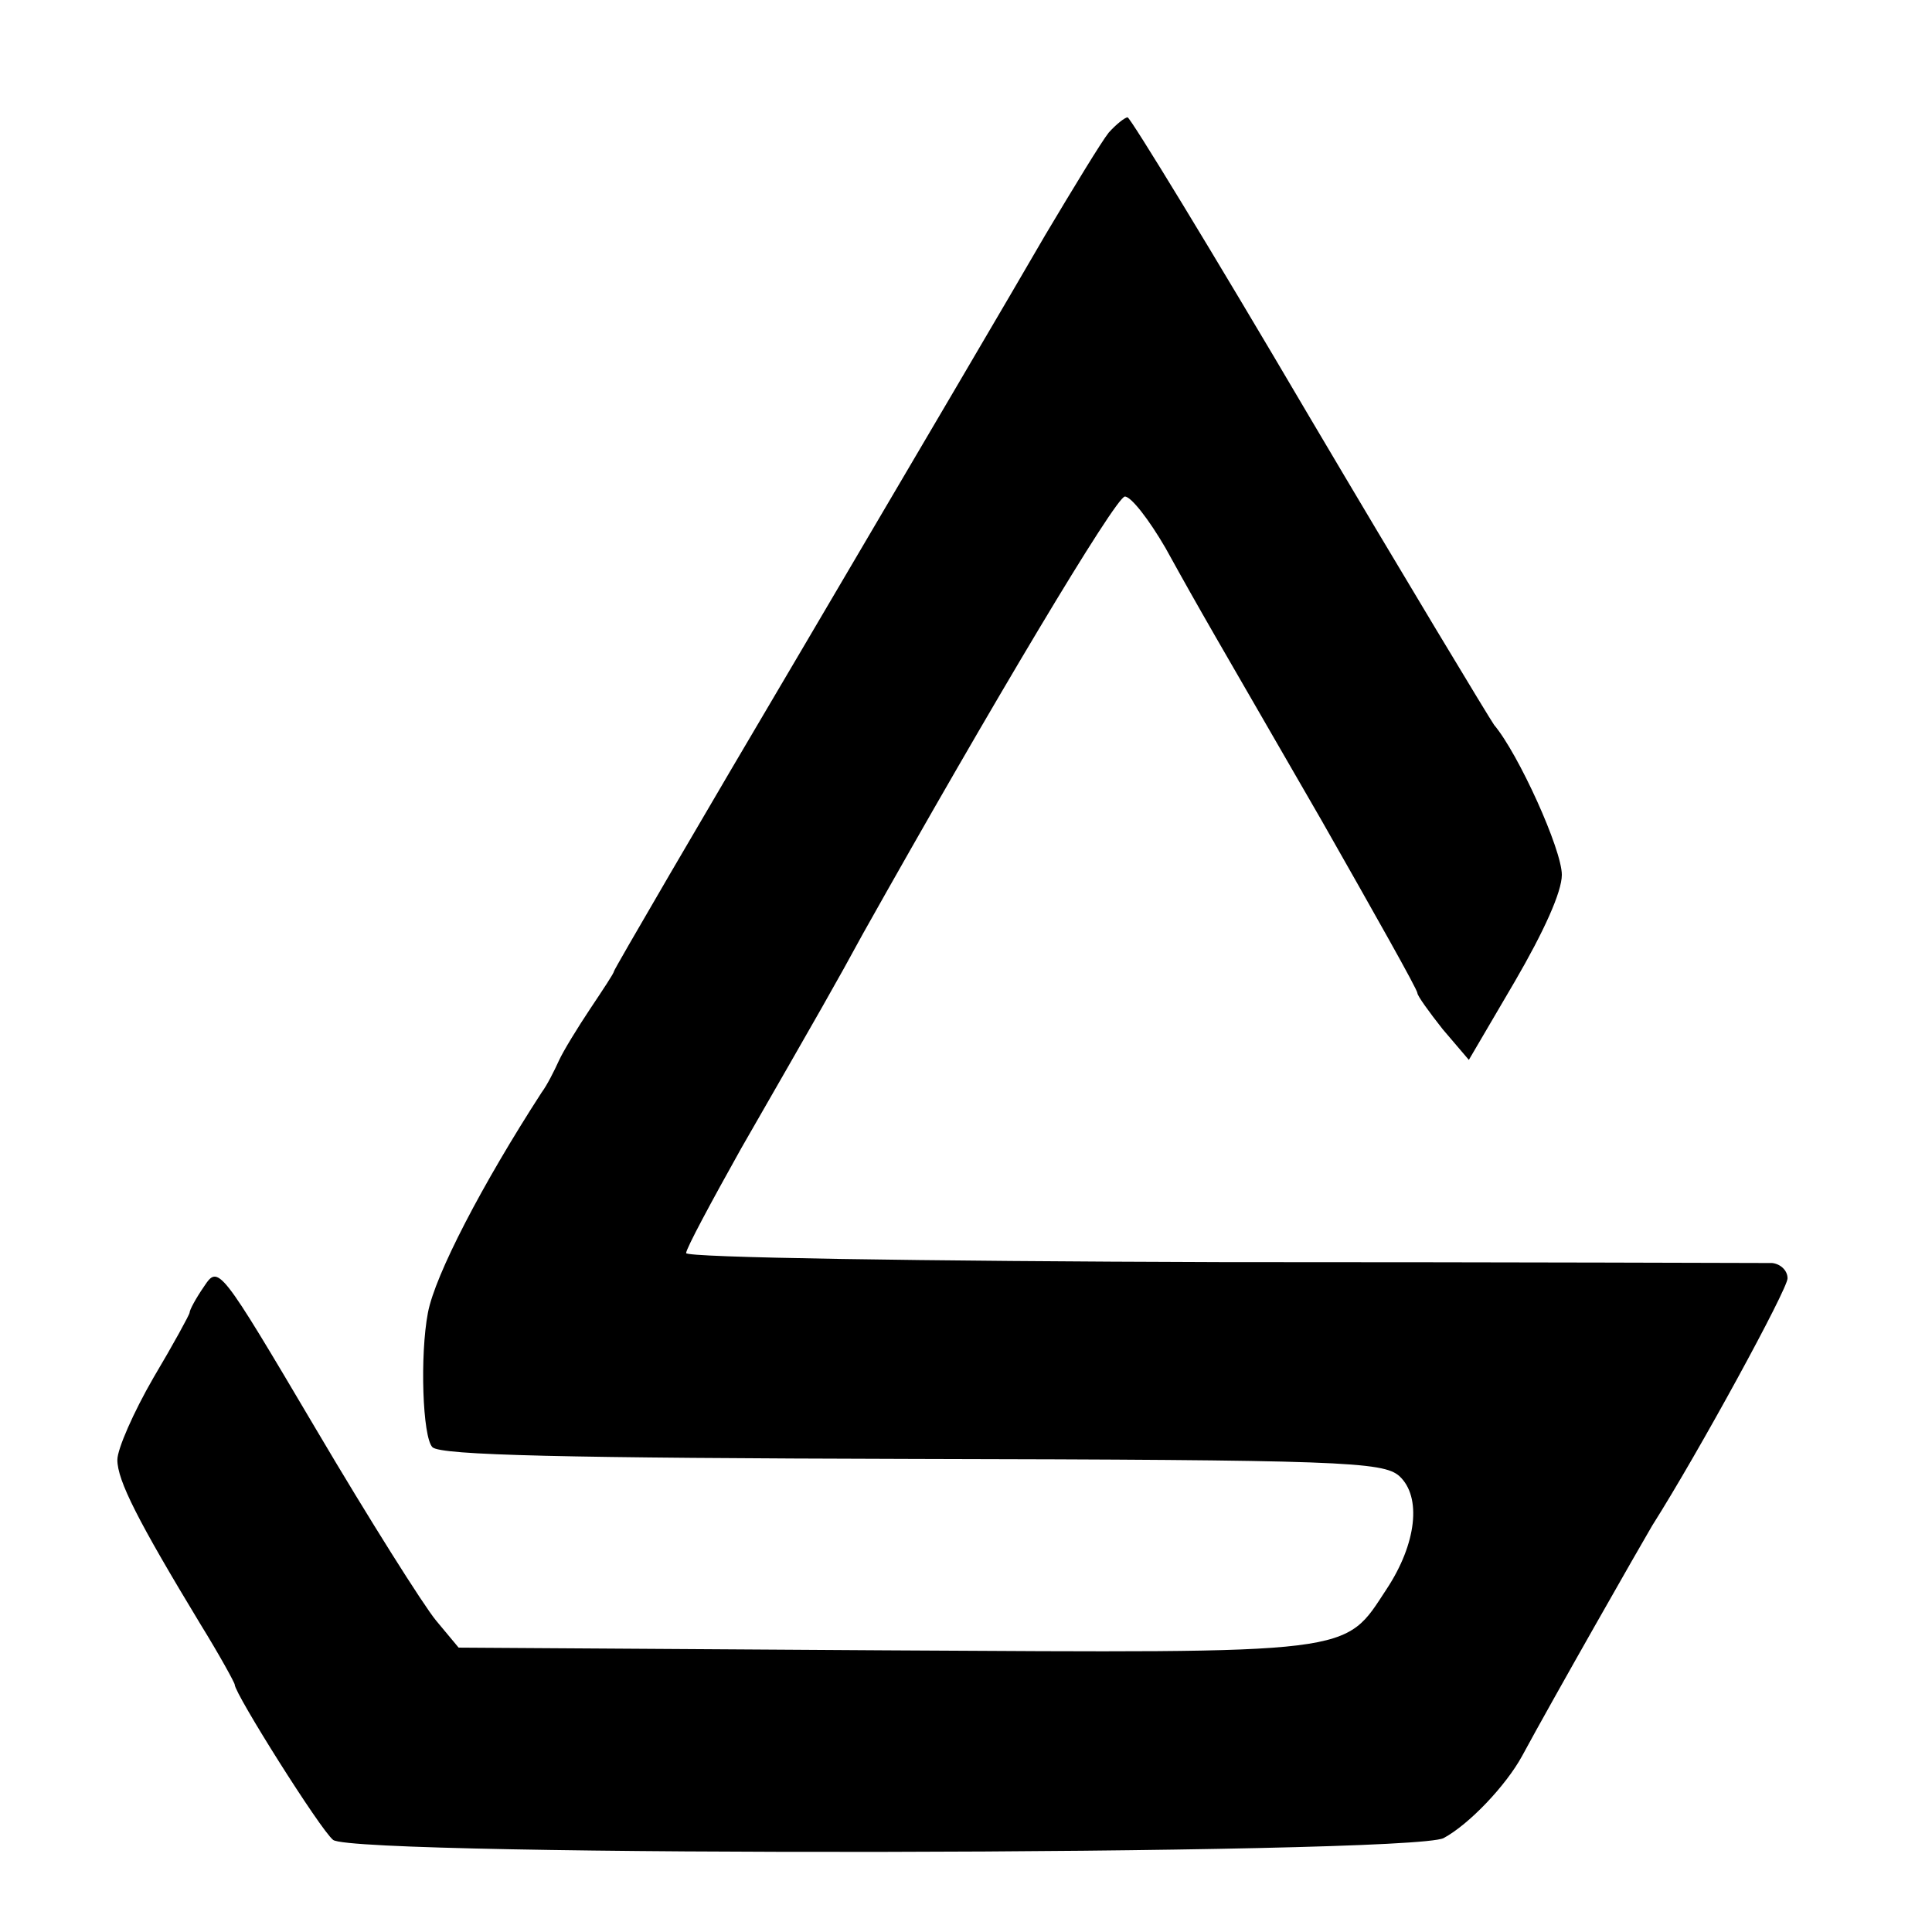
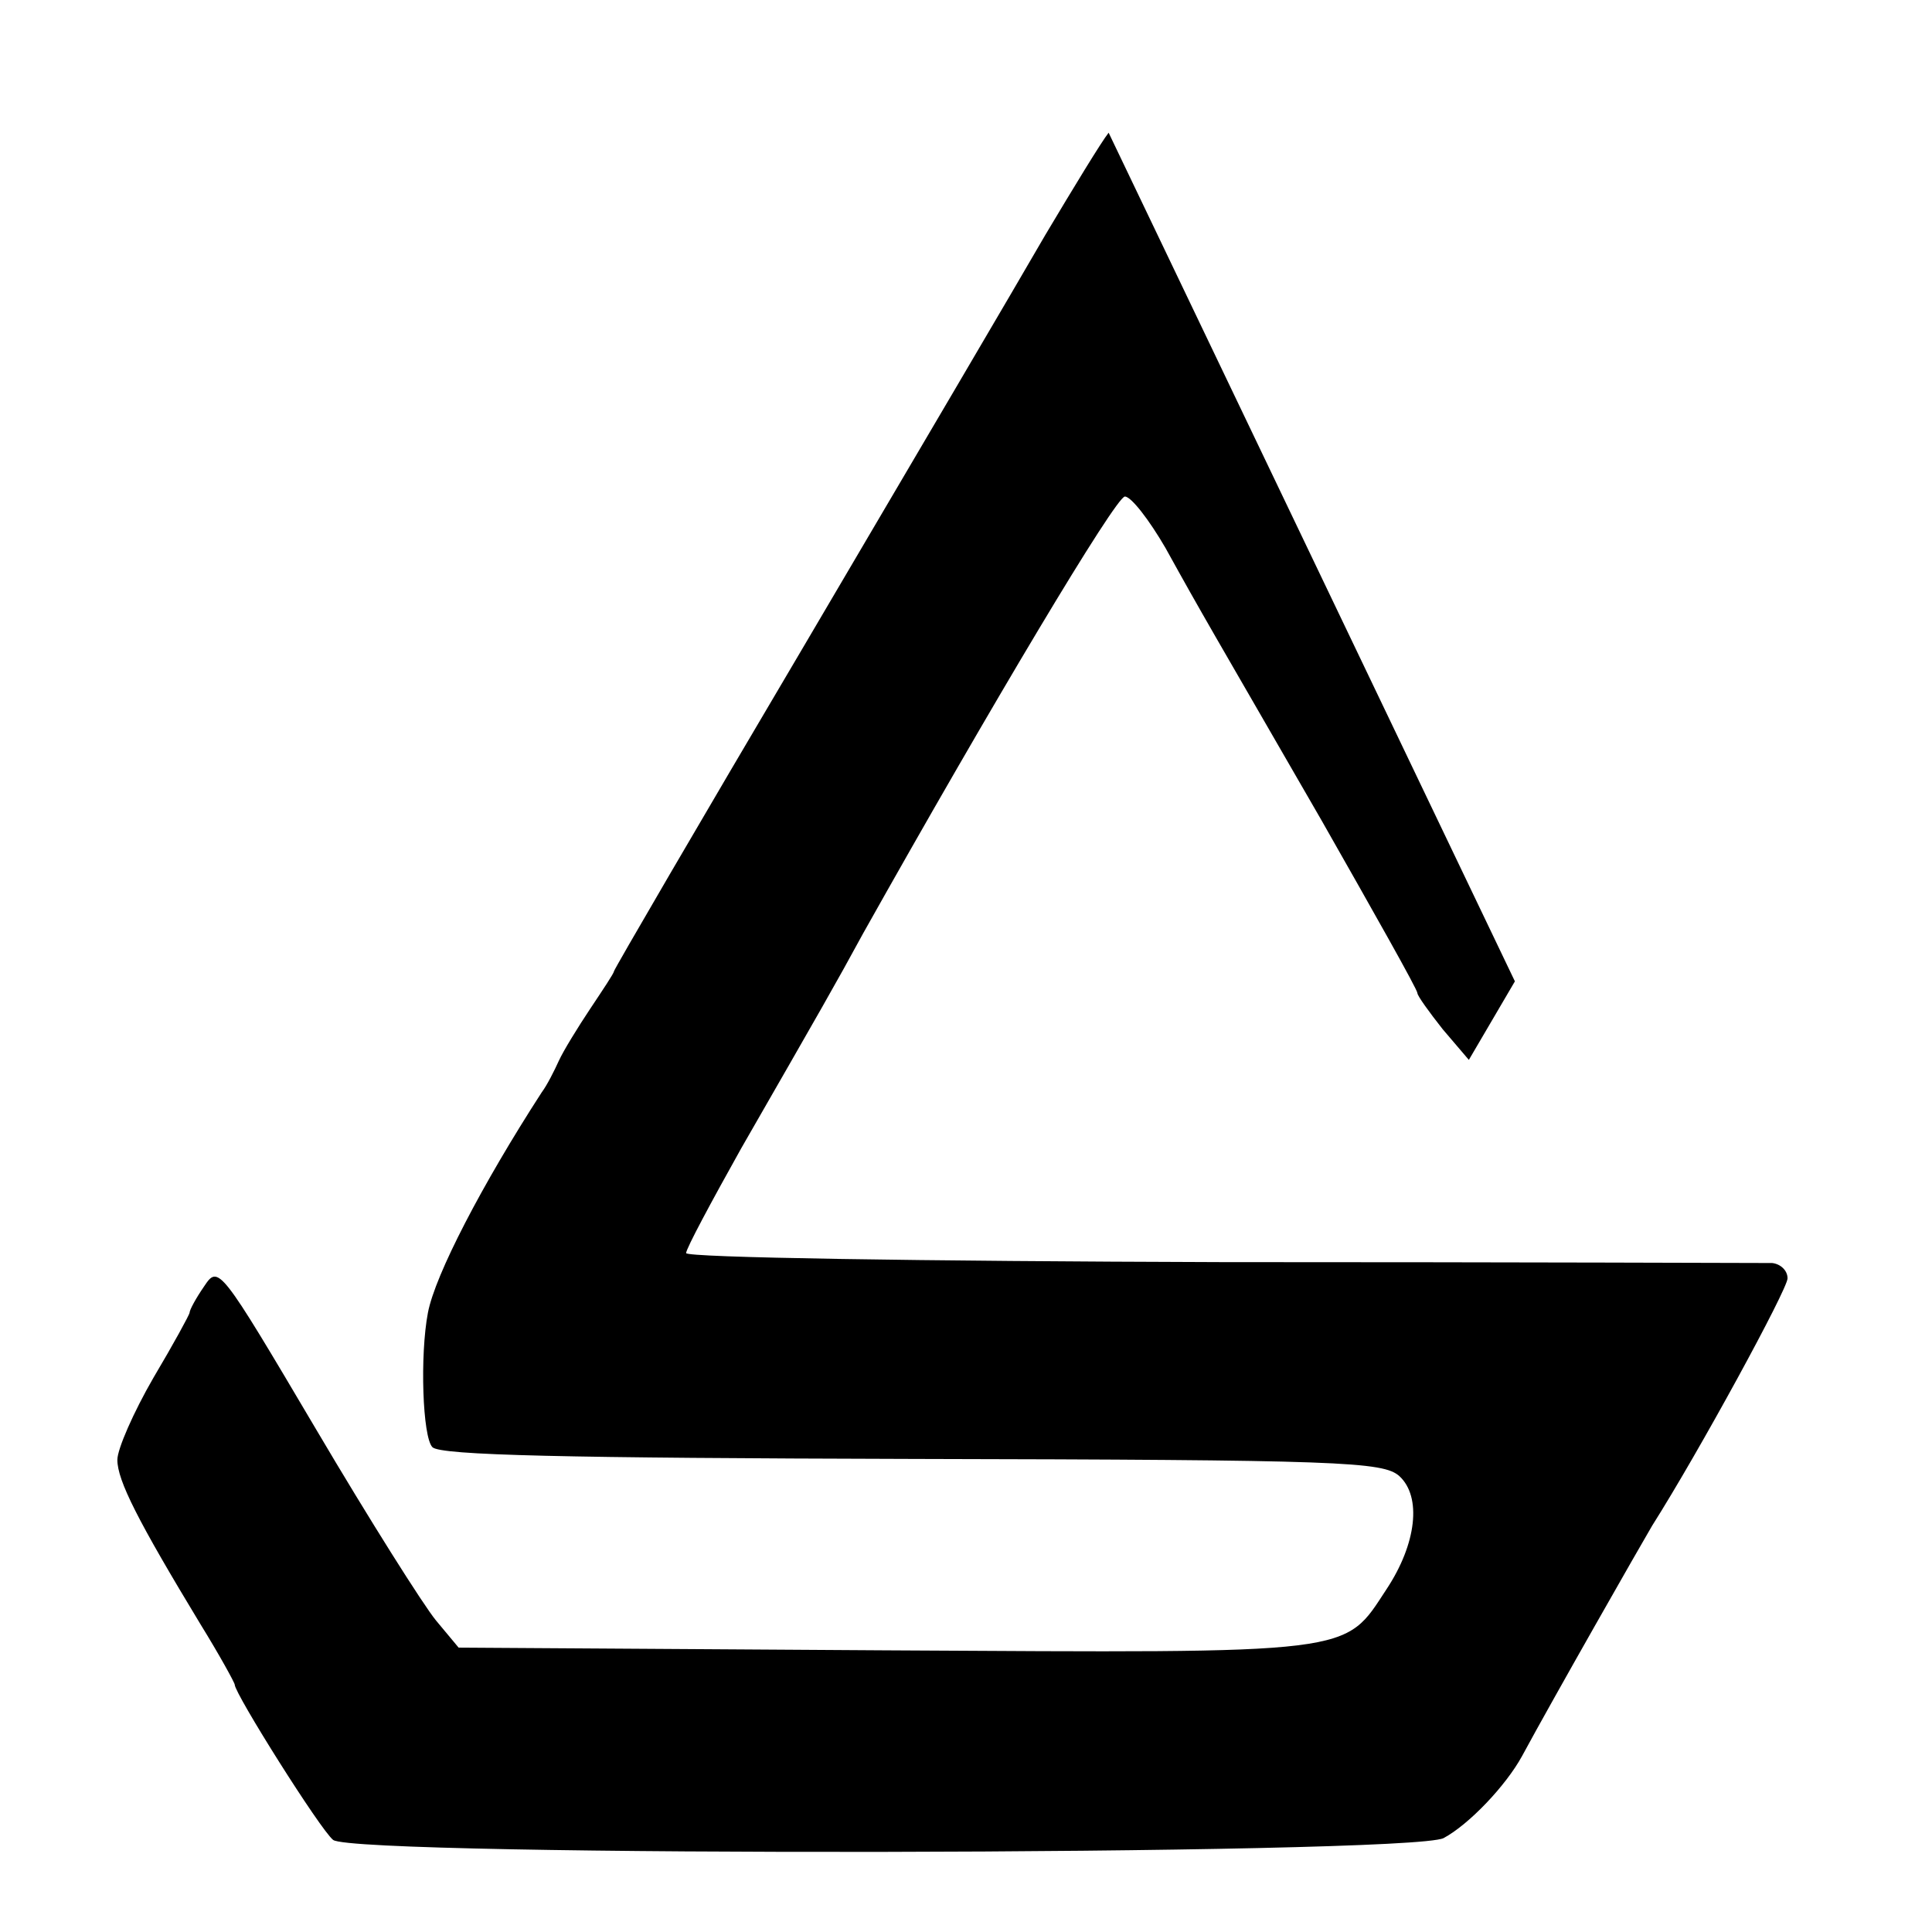
<svg xmlns="http://www.w3.org/2000/svg" version="1.0" width="214pt" height="214pt" viewBox="0 0 214 214" preserveAspectRatio="xMidYMid meet">
  <g transform="translate(0,214) scale(0.1,-0.1)" fill="#000000" stroke="none">
-     <path d="M1228 1993 c-8 -10 -39 -61 -70 -113 -30 -52 -150 -256 -266 -453 -117 -198 -212 -361 -212 -363 0 -2 -12 -20 -26 -41 -14 -21 -30 -47 -35 -58 -5 -11 -13 -27 -19 -35 -66 -102 -118 -202 -126 -244 -9 -47 -6 -138 5 -149 9 -9 147 -12 532 -13 474 -1 521 -3 539 -19 25 -23 19 -75 -14 -125 -48 -73 -30 -71 -557 -68 l-471 3 -25 30 c-14 17 -74 112 -133 212 -107 181 -108 182 -124 158 -9 -13 -16 -26 -16 -29 0 -2 -18 -35 -40 -72 -22 -38 -40 -79 -40 -91 0 -23 23 -68 92 -182 21 -34 38 -65 38 -67 0 -10 95 -161 109 -172 24 -19 1192 -17 1230 2 28 15 69 58 87 91 34 63 131 233 144 255 52 82 150 262 150 274 0 9 -8 16 -17 17 -10 0 -285 1 -610 1 -334 1 -593 5 -593 10 0 5 28 57 61 116 89 155 104 181 135 238 142 253 280 484 290 484 7 0 27 -26 45 -57 42 -76 49 -87 173 -302 58 -102 106 -187 106 -191 0 -3 13 -21 28 -40 l29 -34 51 87 c32 55 52 99 52 118 0 28 -48 134 -75 166 -5 7 -98 161 -205 342 -107 182 -198 331 -201 331 -3 0 -13 -8 -21 -17z" />
+     <path d="M1228 1993 c-8 -10 -39 -61 -70 -113 -30 -52 -150 -256 -266 -453 -117 -198 -212 -361 -212 -363 0 -2 -12 -20 -26 -41 -14 -21 -30 -47 -35 -58 -5 -11 -13 -27 -19 -35 -66 -102 -118 -202 -126 -244 -9 -47 -6 -138 5 -149 9 -9 147 -12 532 -13 474 -1 521 -3 539 -19 25 -23 19 -75 -14 -125 -48 -73 -30 -71 -557 -68 l-471 3 -25 30 c-14 17 -74 112 -133 212 -107 181 -108 182 -124 158 -9 -13 -16 -26 -16 -29 0 -2 -18 -35 -40 -72 -22 -38 -40 -79 -40 -91 0 -23 23 -68 92 -182 21 -34 38 -65 38 -67 0 -10 95 -161 109 -172 24 -19 1192 -17 1230 2 28 15 69 58 87 91 34 63 131 233 144 255 52 82 150 262 150 274 0 9 -8 16 -17 17 -10 0 -285 1 -610 1 -334 1 -593 5 -593 10 0 5 28 57 61 116 89 155 104 181 135 238 142 253 280 484 290 484 7 0 27 -26 45 -57 42 -76 49 -87 173 -302 58 -102 106 -187 106 -191 0 -3 13 -21 28 -40 l29 -34 51 87 z" />
  </g>
</svg>